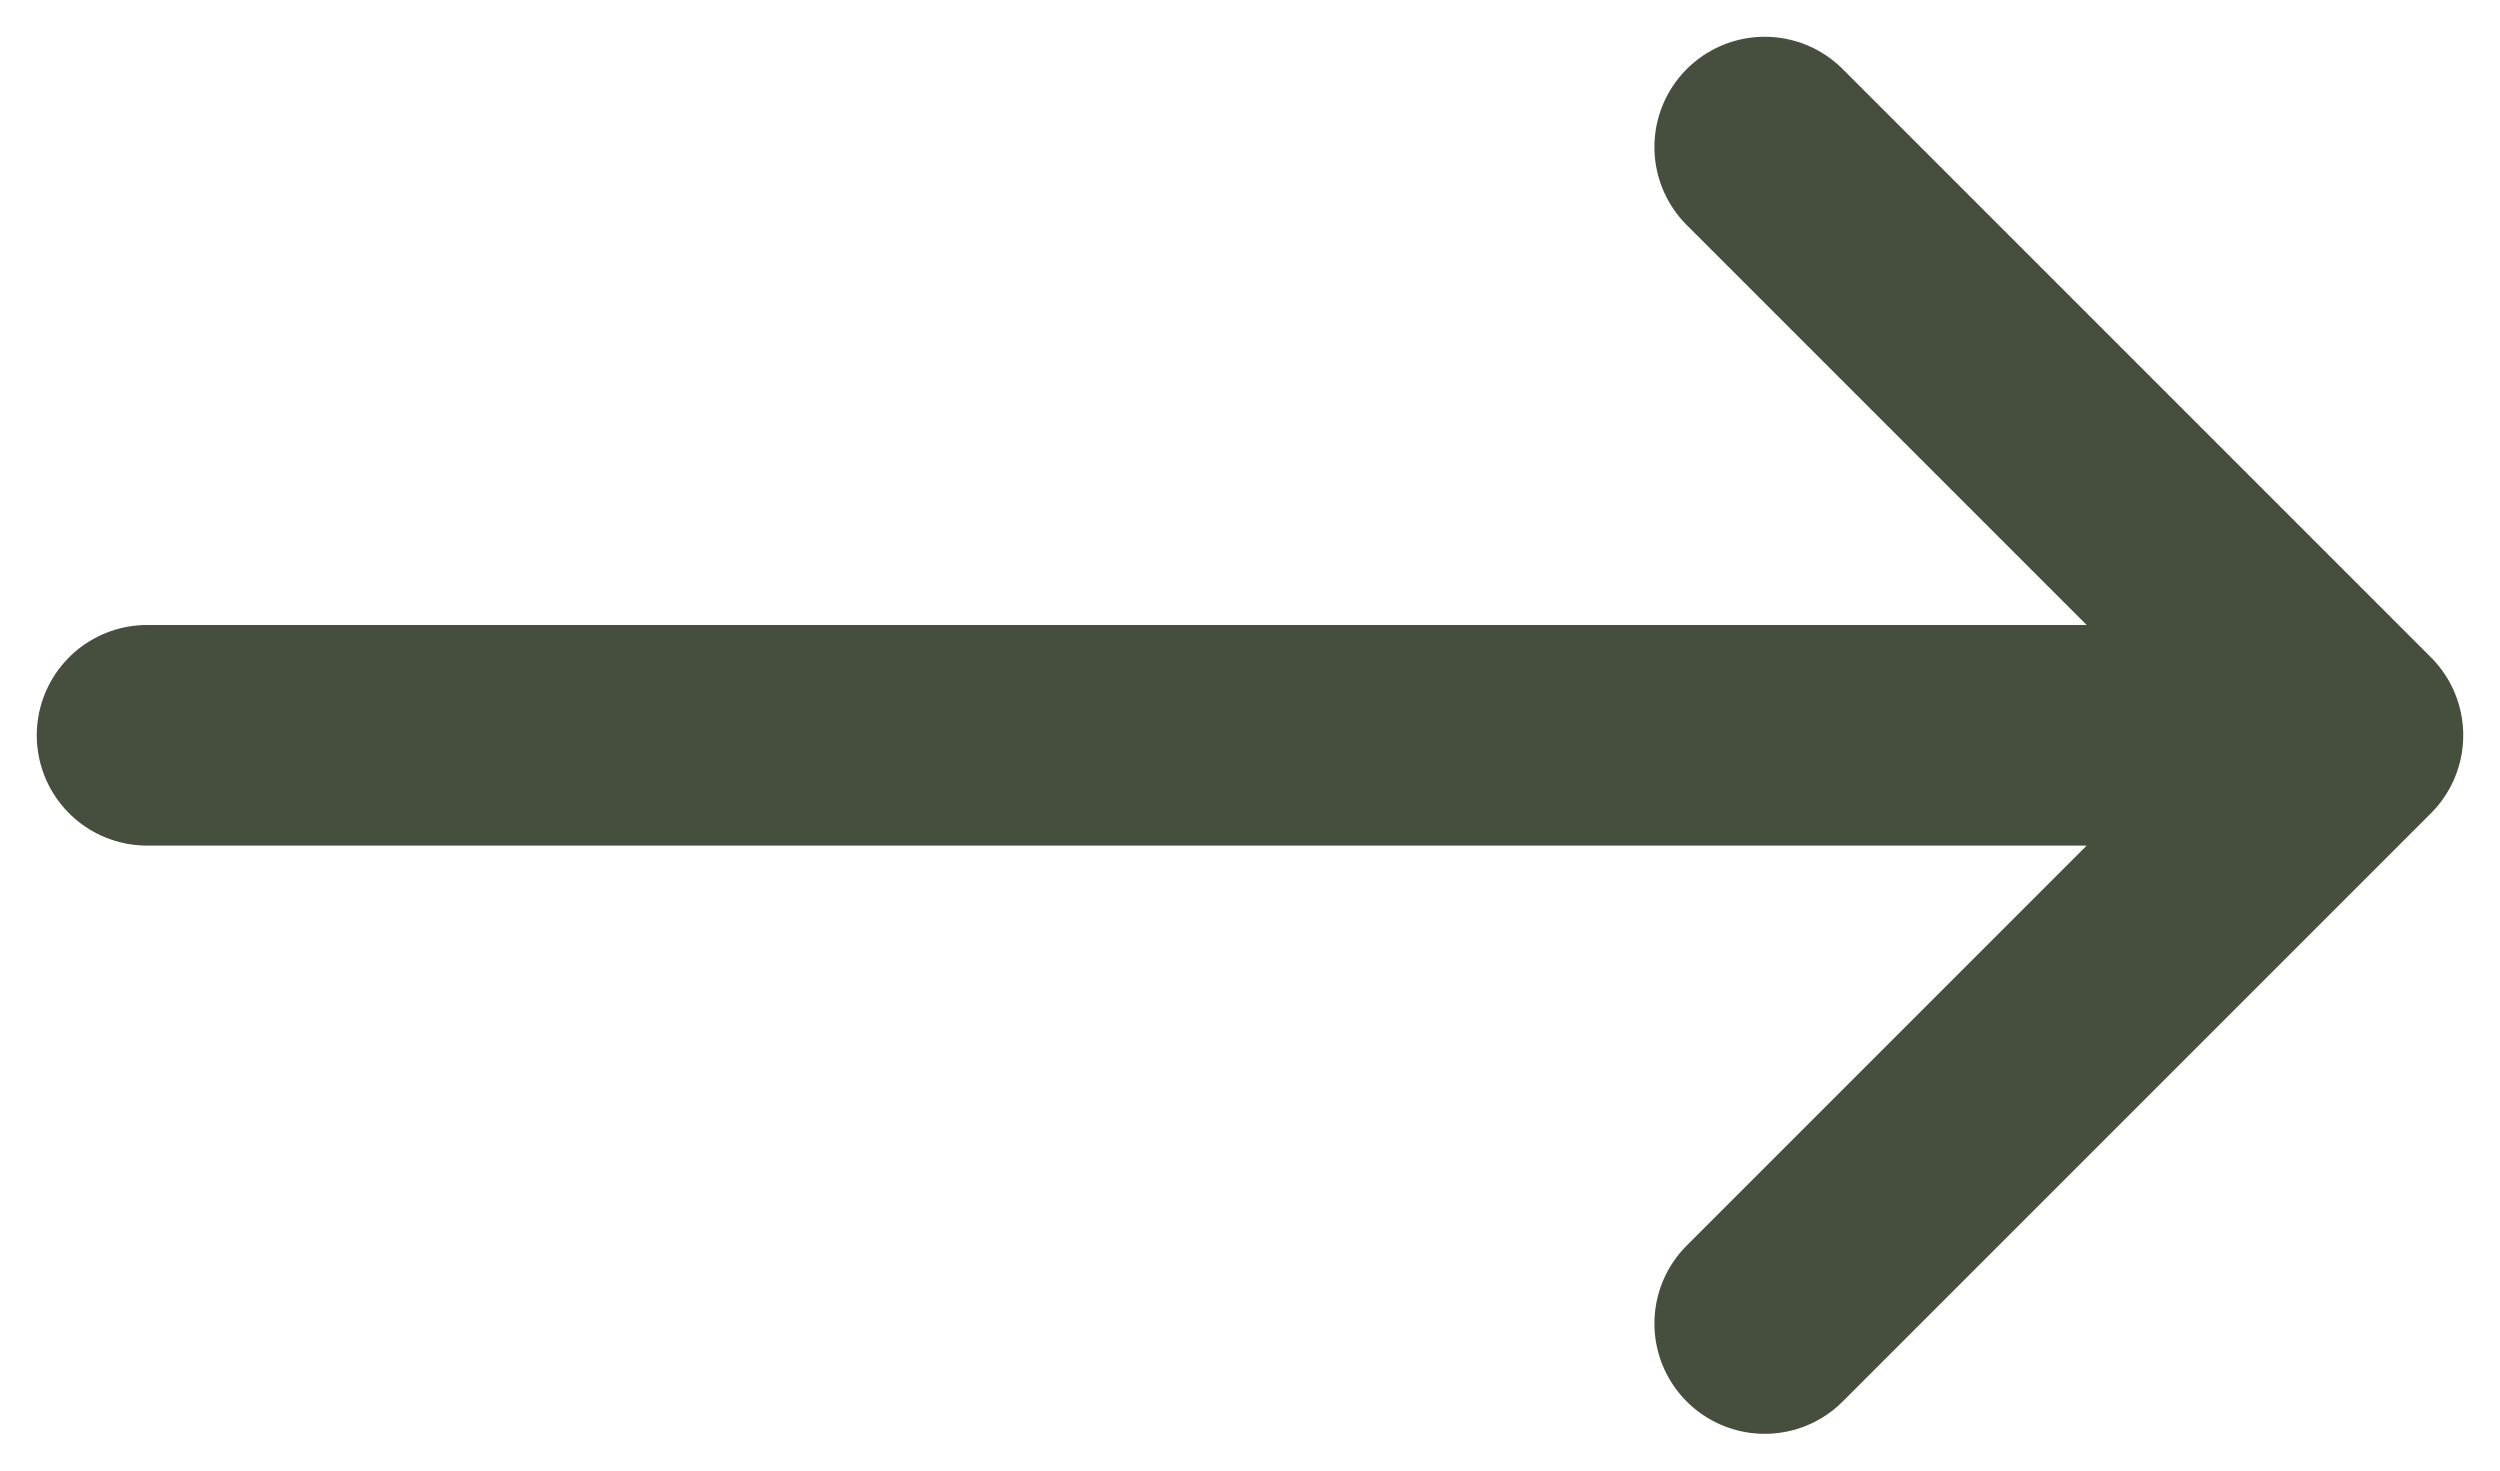
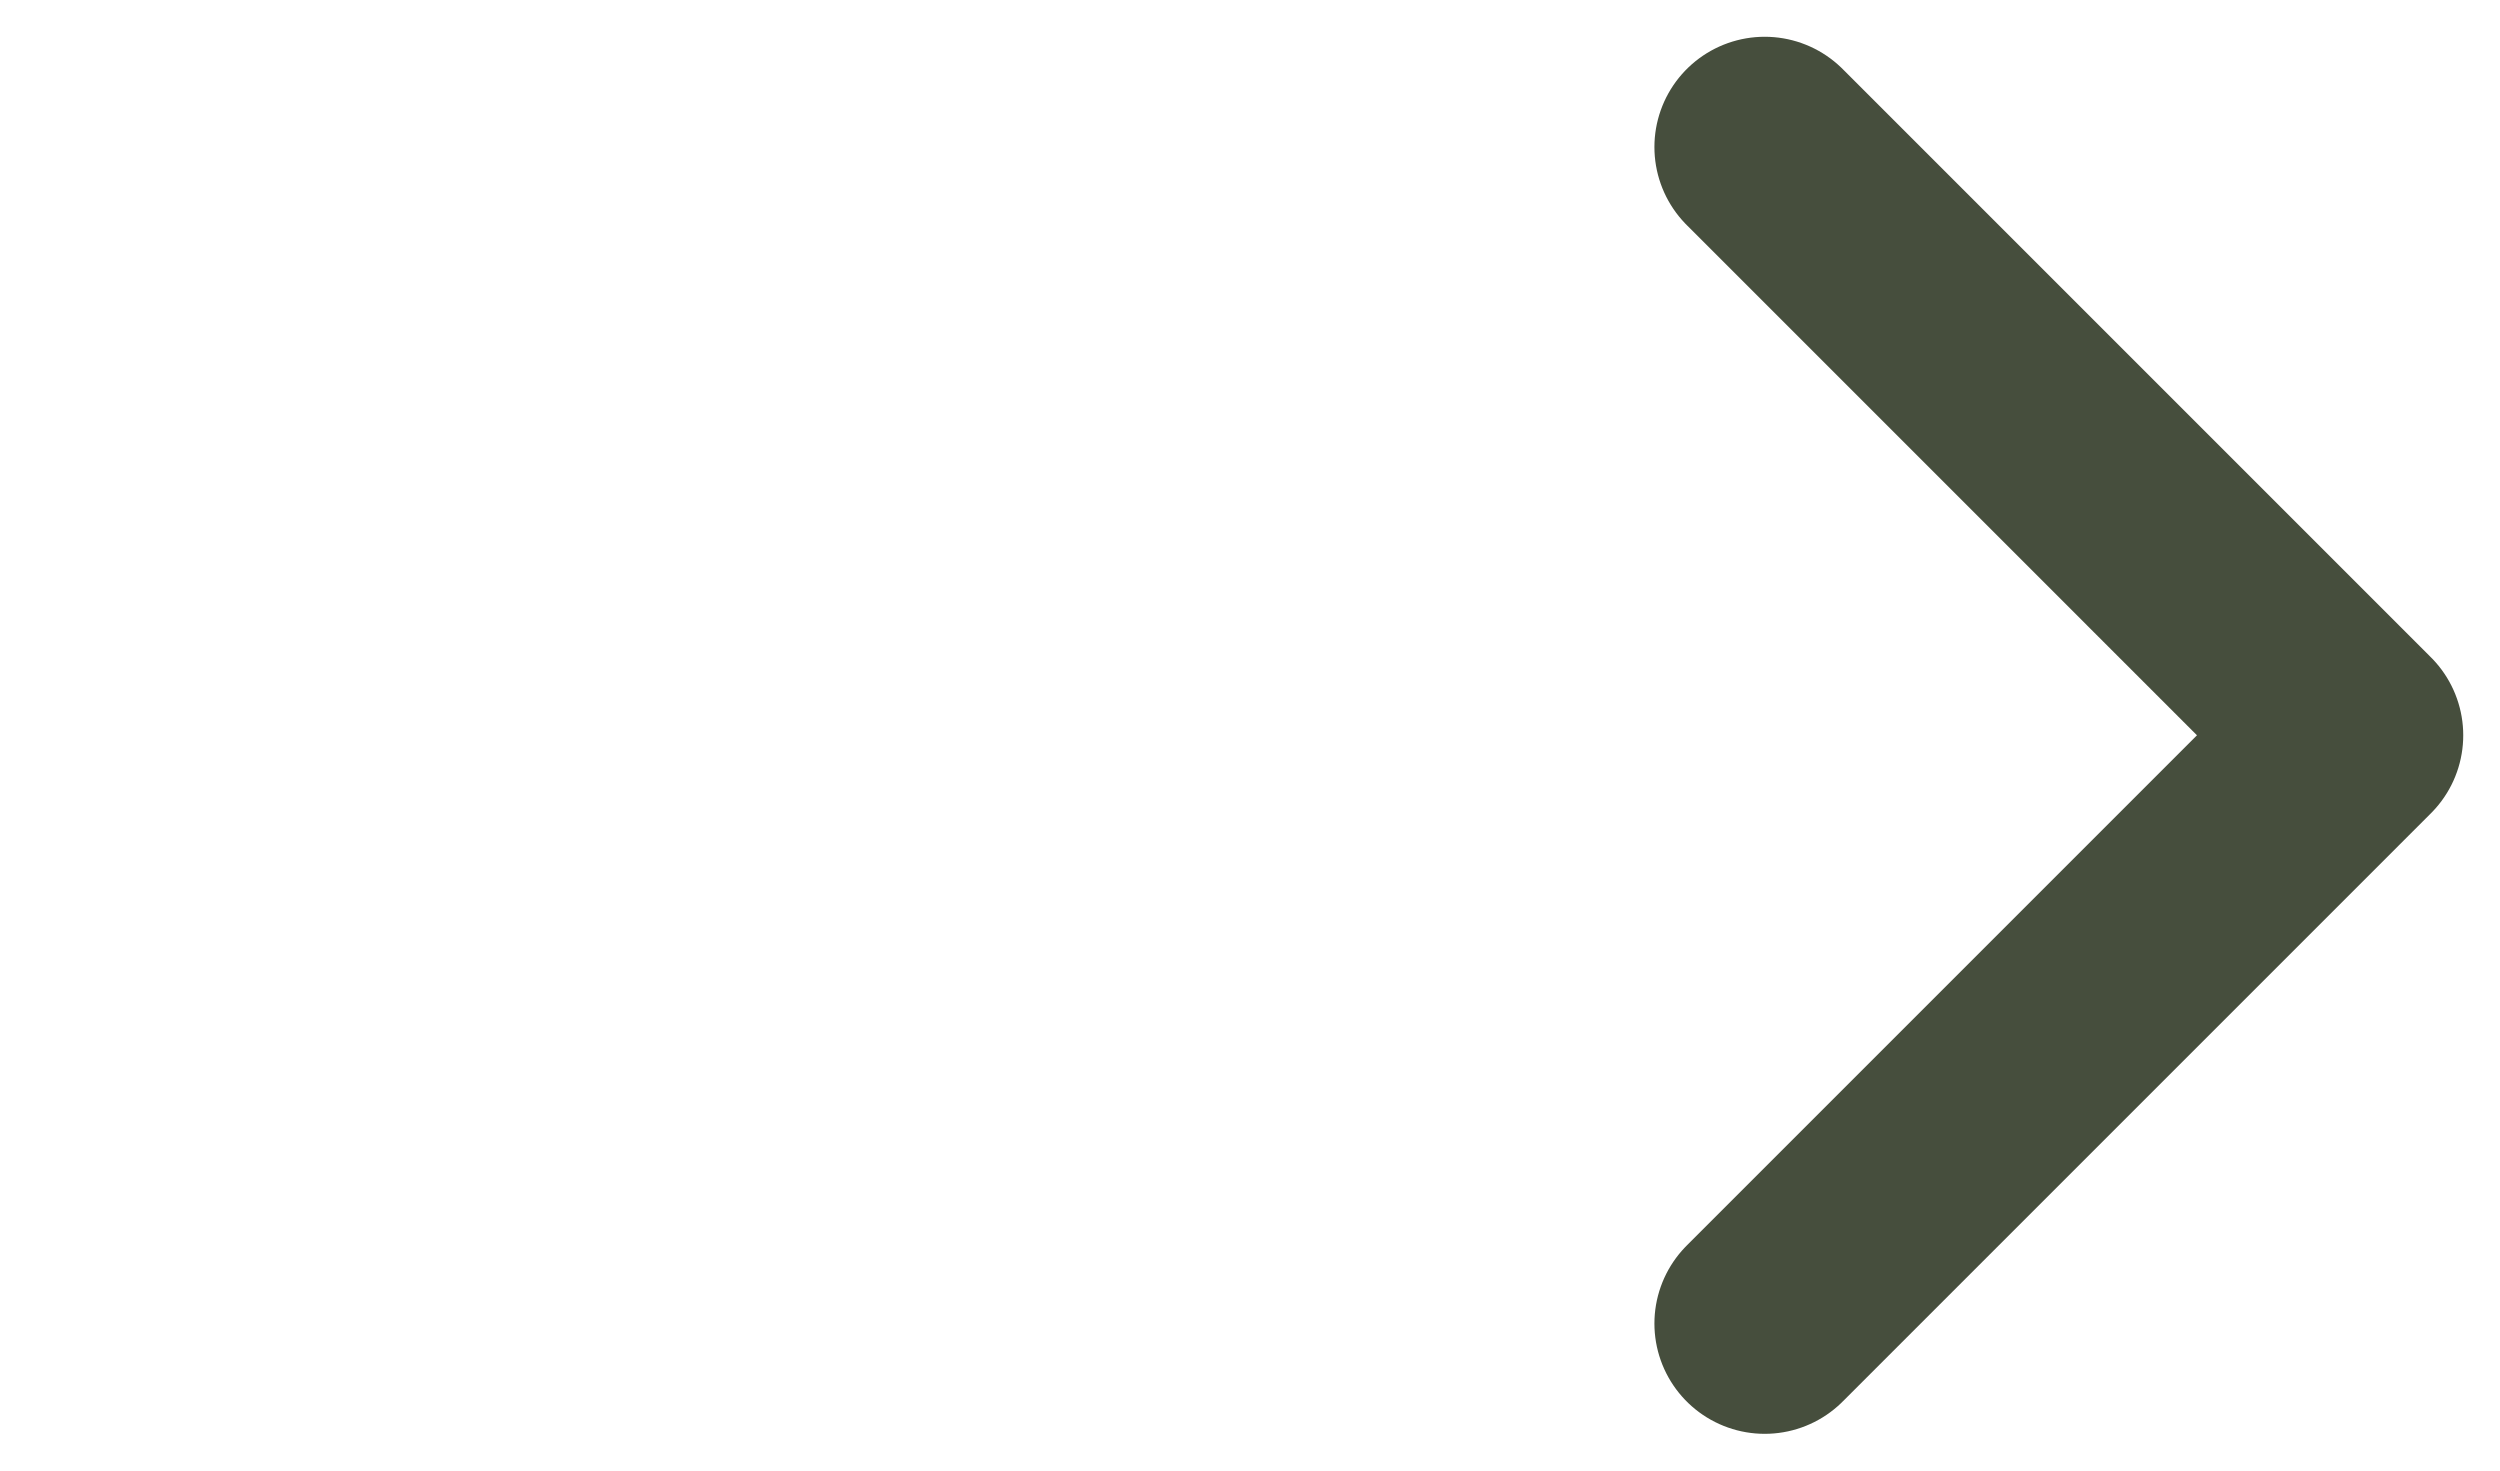
<svg xmlns="http://www.w3.org/2000/svg" fill="none" height="100%" overflow="visible" preserveAspectRatio="none" style="display: block;" viewBox="0 0 17 10" width="100%">
-   <path d="M1 5H16M16 5L12 1M16 5L12 9" id="Vector" stroke="#464E3D" stroke-linecap="round" stroke-linejoin="round" stroke-width="1.5" />
+   <path d="M1 5M16 5L12 1M16 5L12 9" id="Vector" stroke="#464E3D" stroke-linecap="round" stroke-linejoin="round" stroke-width="1.5" />
</svg>